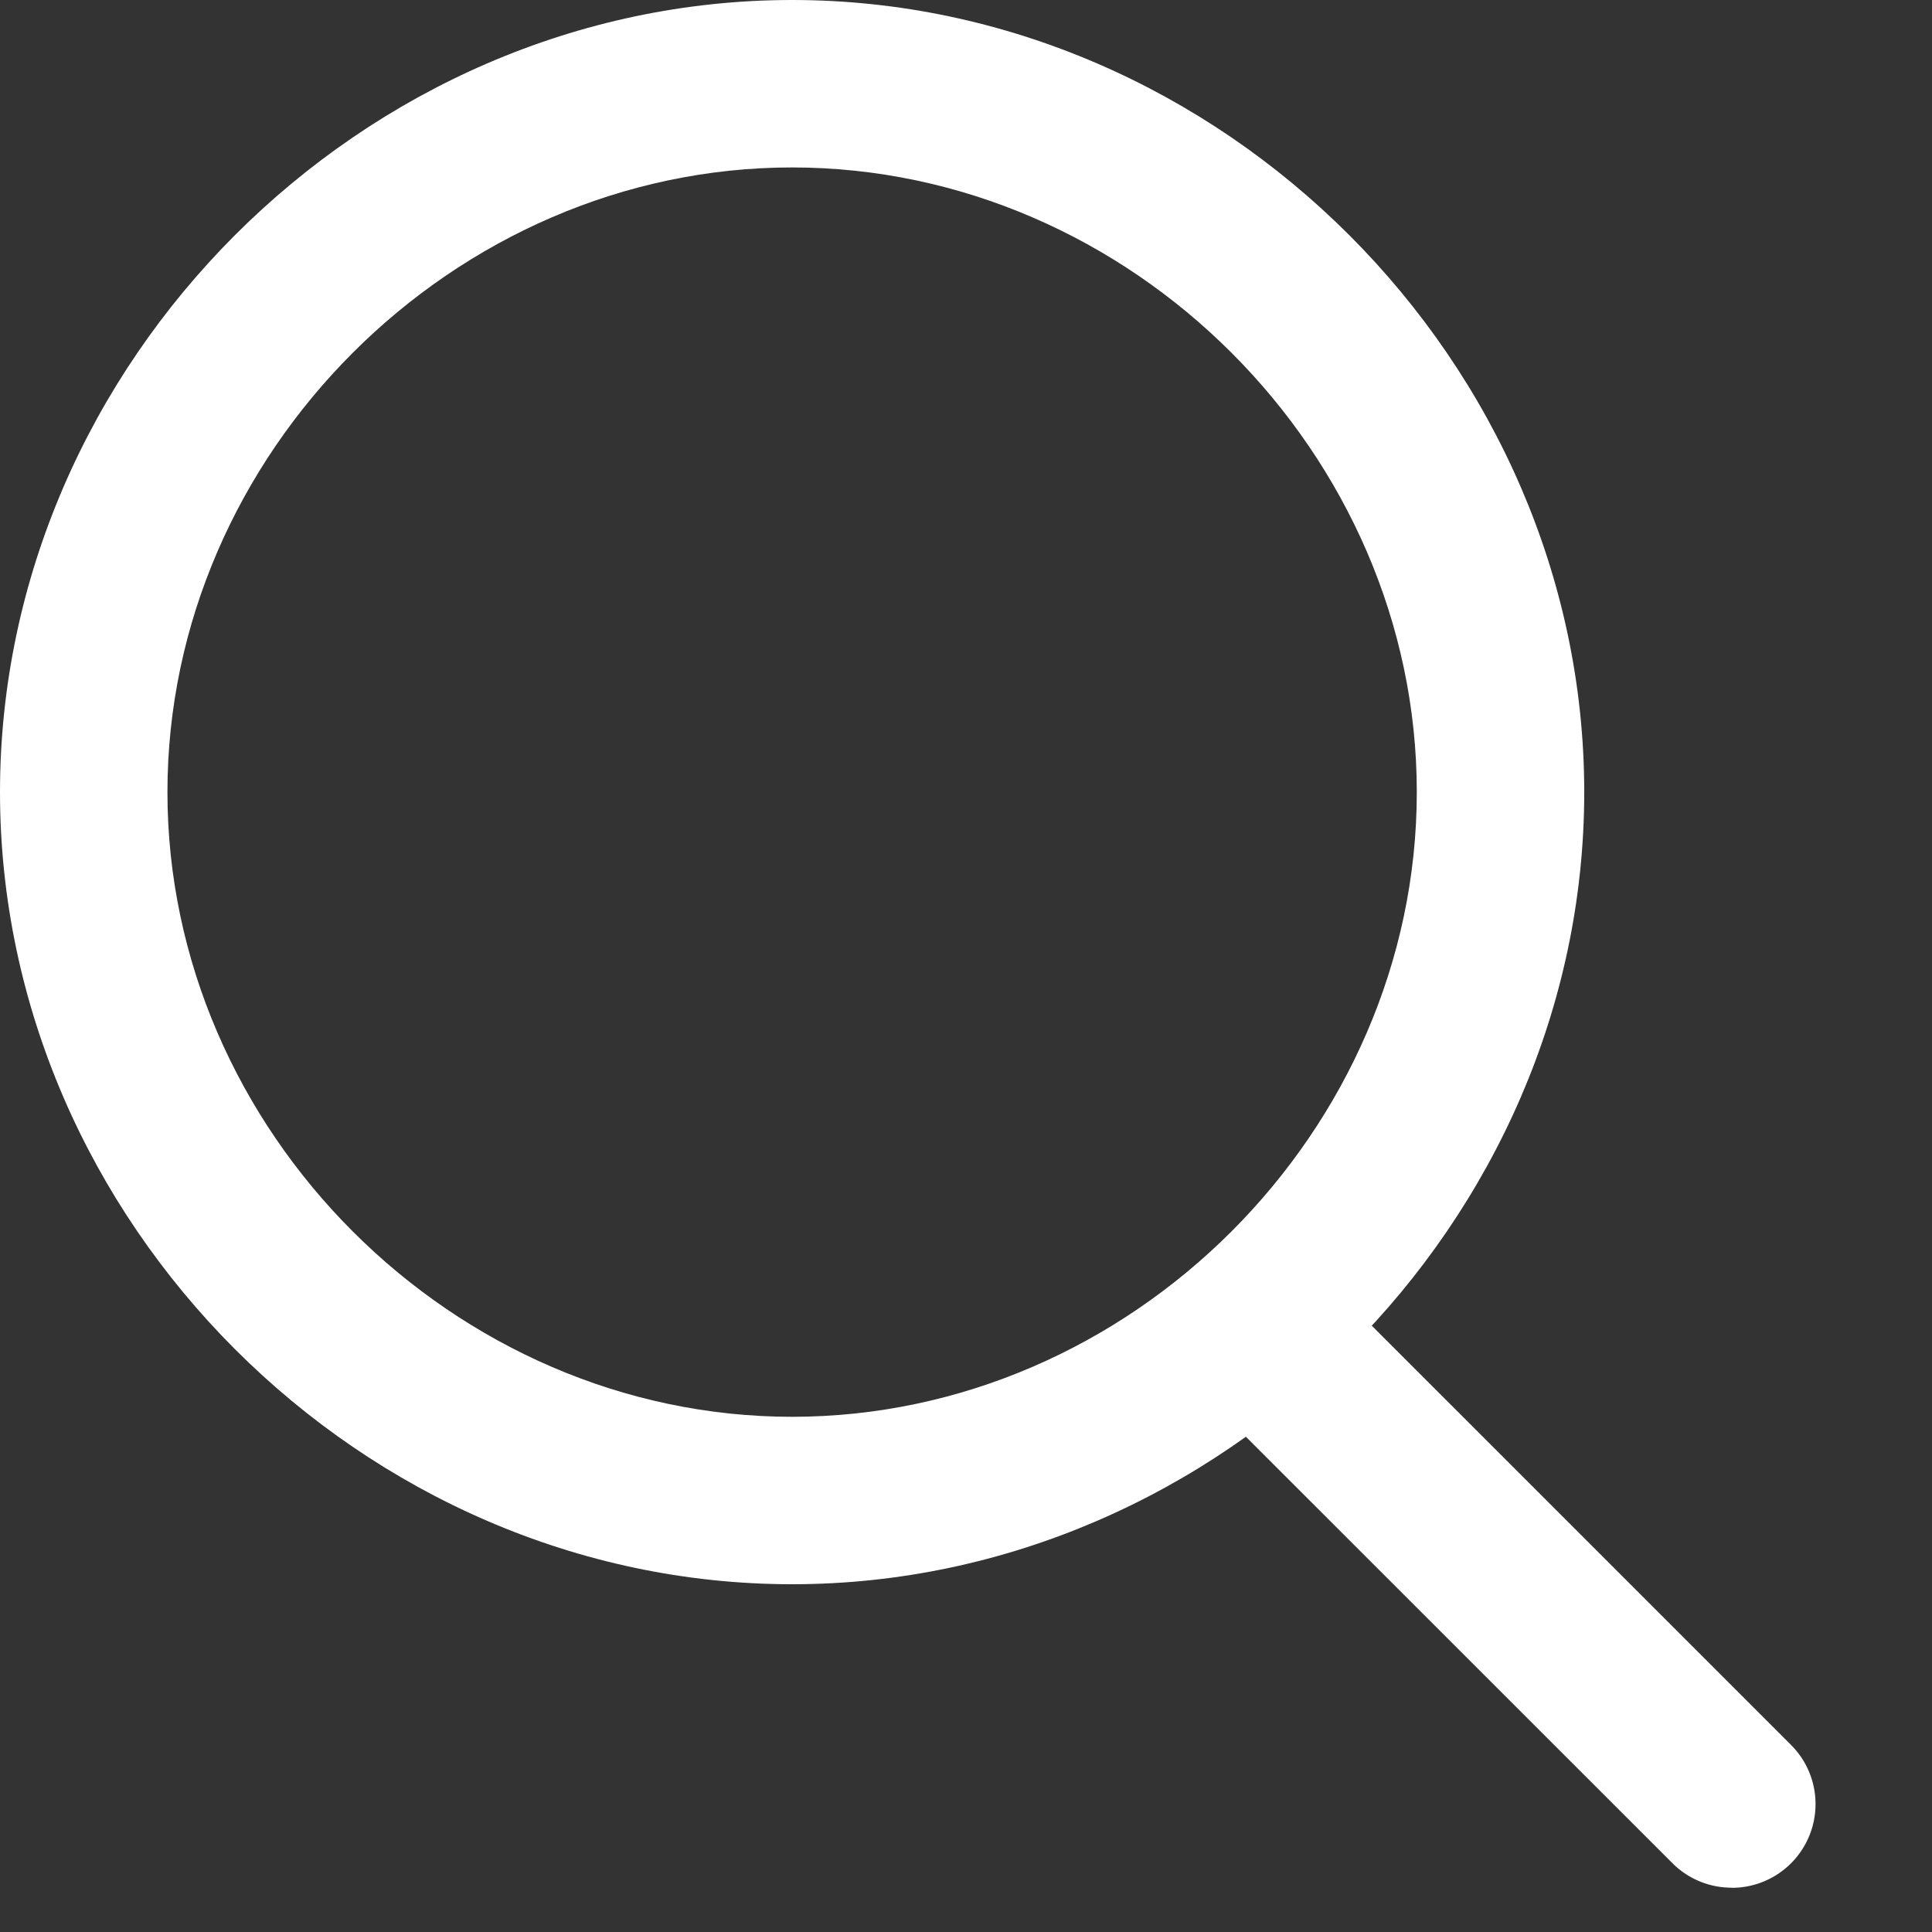
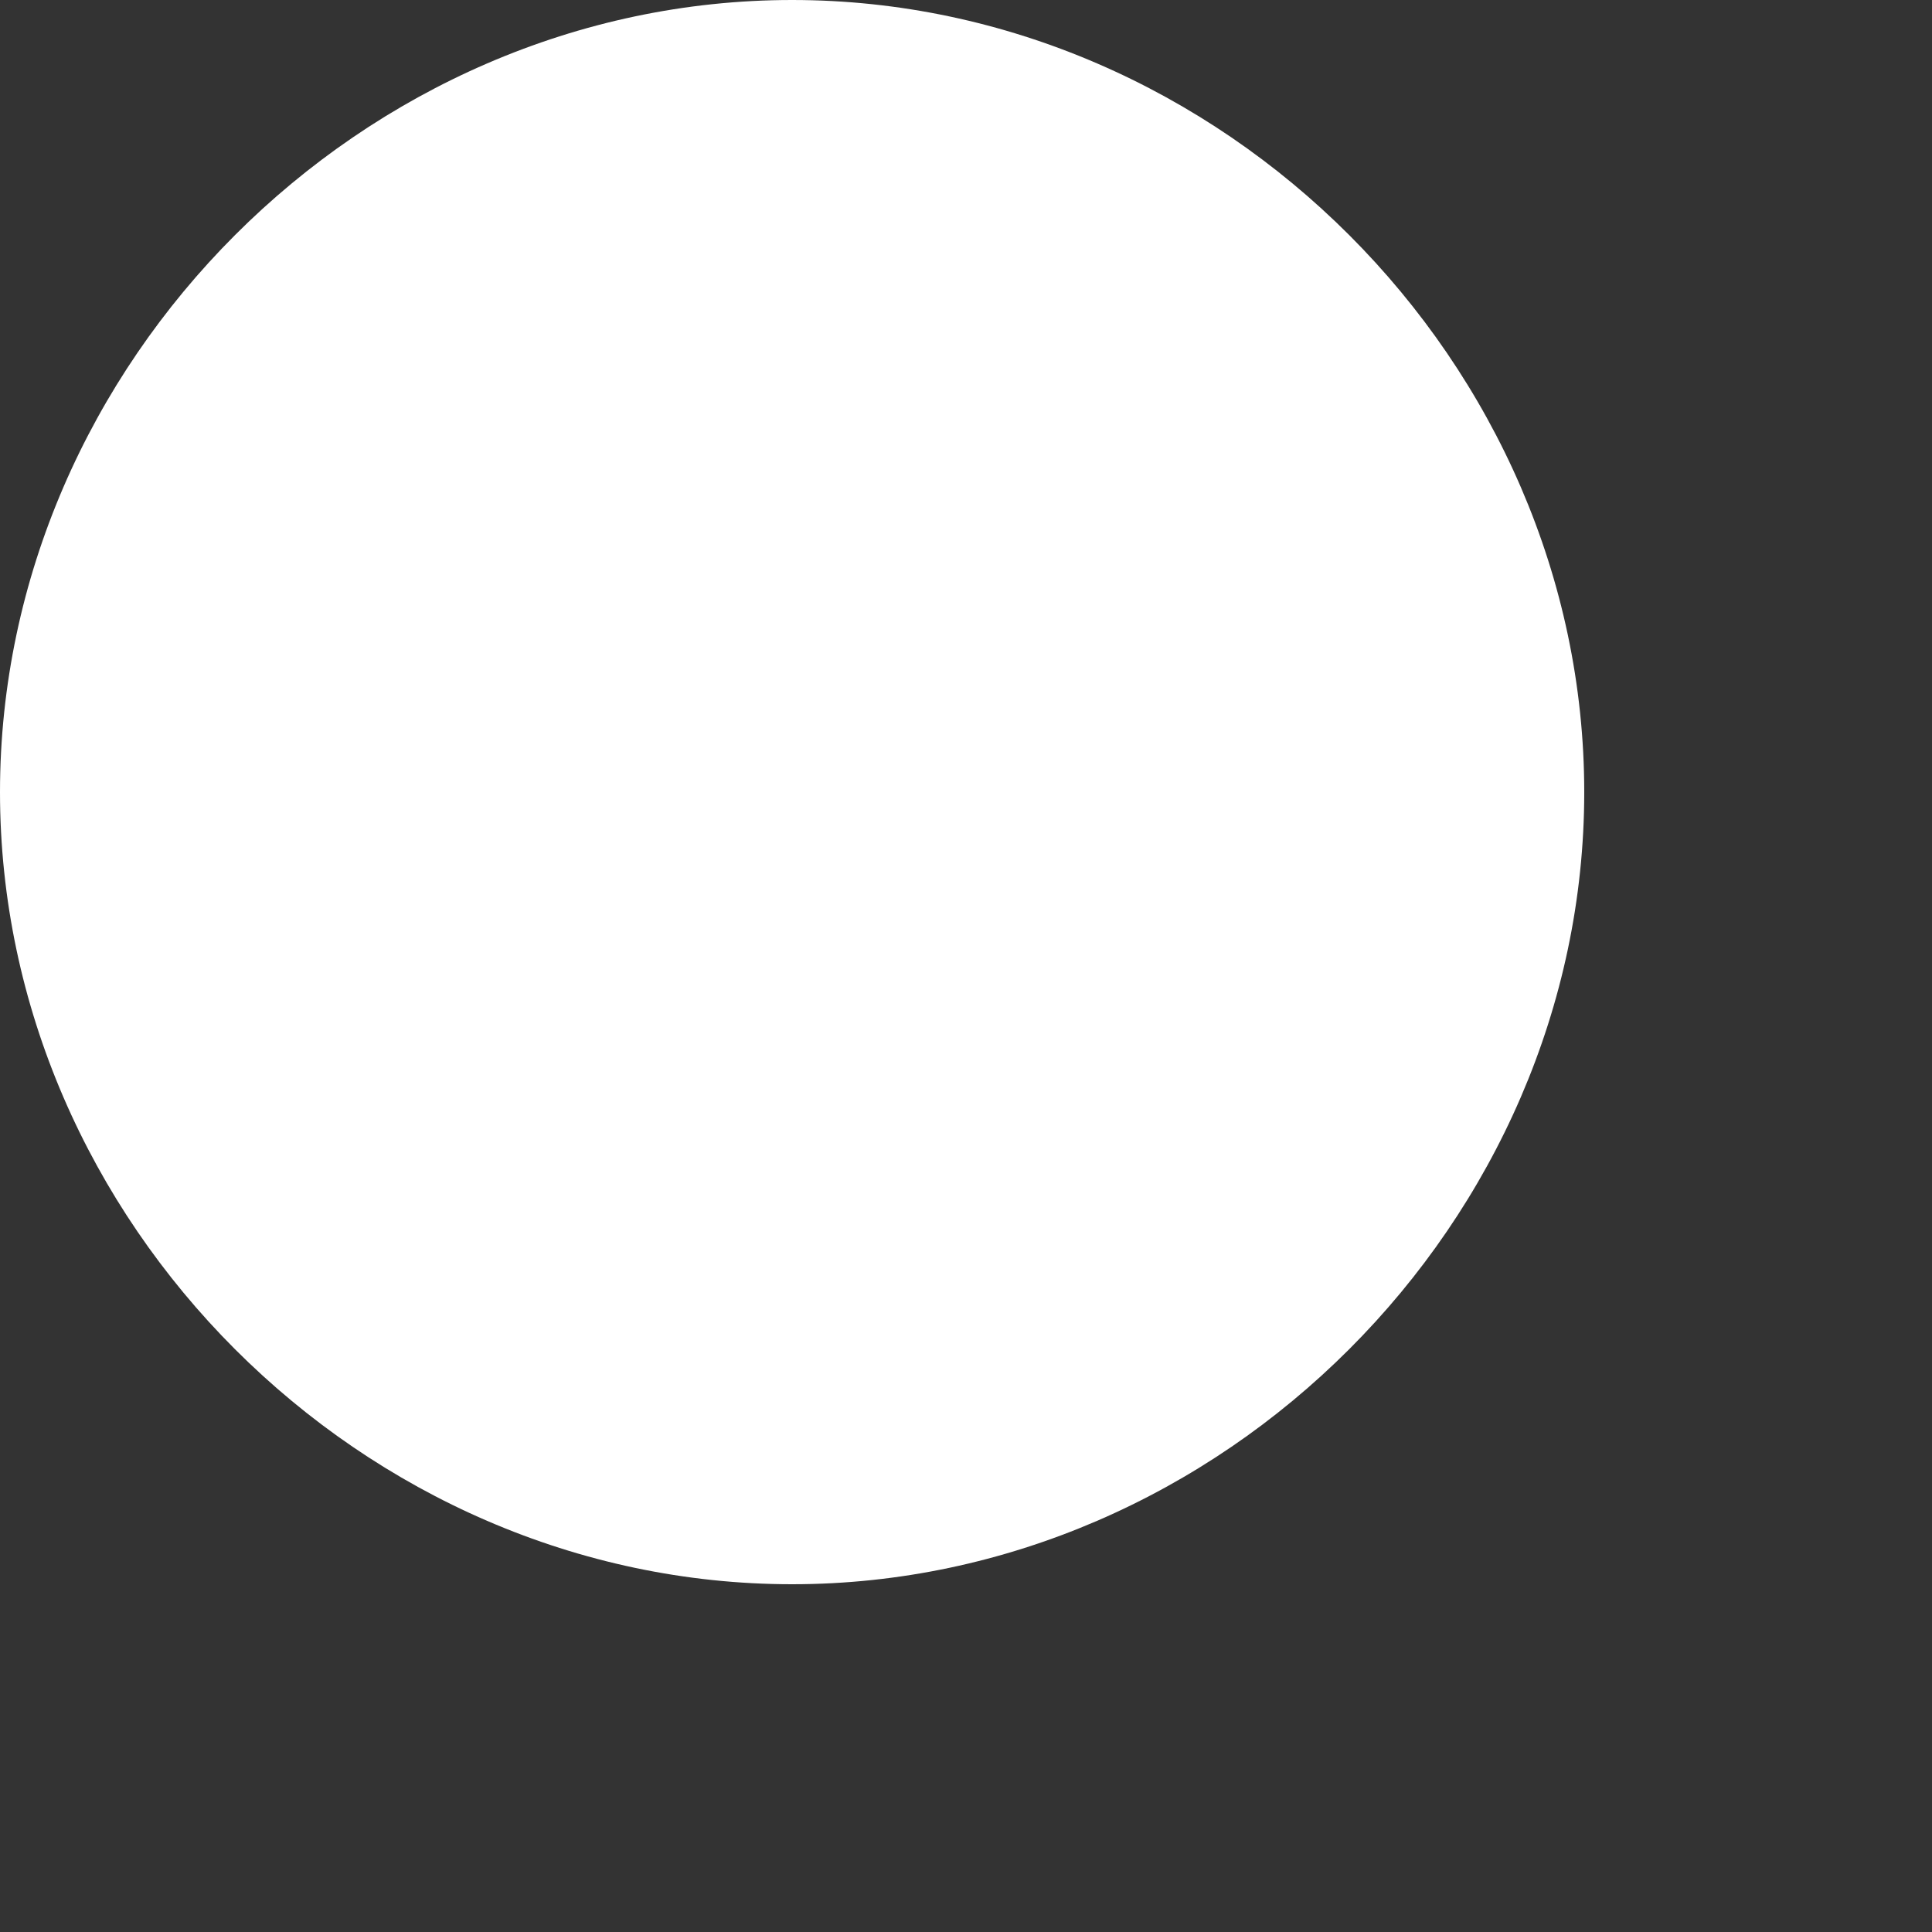
<svg xmlns="http://www.w3.org/2000/svg" width="15" height="15" viewBox="0 0 15 15">
  <rect x="0" y="0" width="15" height="15" fill="#333333" stroke="none" />
  <title>Group</title>
  <g fill="#ffffff" fill-rule="evenodd">
-     <path d="M6.15 1.3C3.521 1.3 1.3 3.52 1.3 6.15 1.3 8.779 3.52 11 6.15 11 8.78 11 11 8.779 11 6.15 11 3.52 8.78 1.3 6.15 1.3m0 11C2.816 12.3 0 9.485 0 6.15 0 2.817 2.816 0 6.15 0c3.334 0 6.15 2.817 6.15 6.15 0 3.334-2.816 6.15-6.15 6.15" />
-     <path d="M13.445 14.656a.649.649 0 0 1-.46-.19L9.398 10.88a.65.65 0 0 1 .92-.92l3.587 3.587a.65.65 0 0 1-.46 1.11" />
+     <path d="M6.15 1.3m0 11C2.816 12.3 0 9.485 0 6.15 0 2.817 2.816 0 6.15 0c3.334 0 6.15 2.817 6.15 6.15 0 3.334-2.816 6.15-6.15 6.15" />
  </g>
</svg>